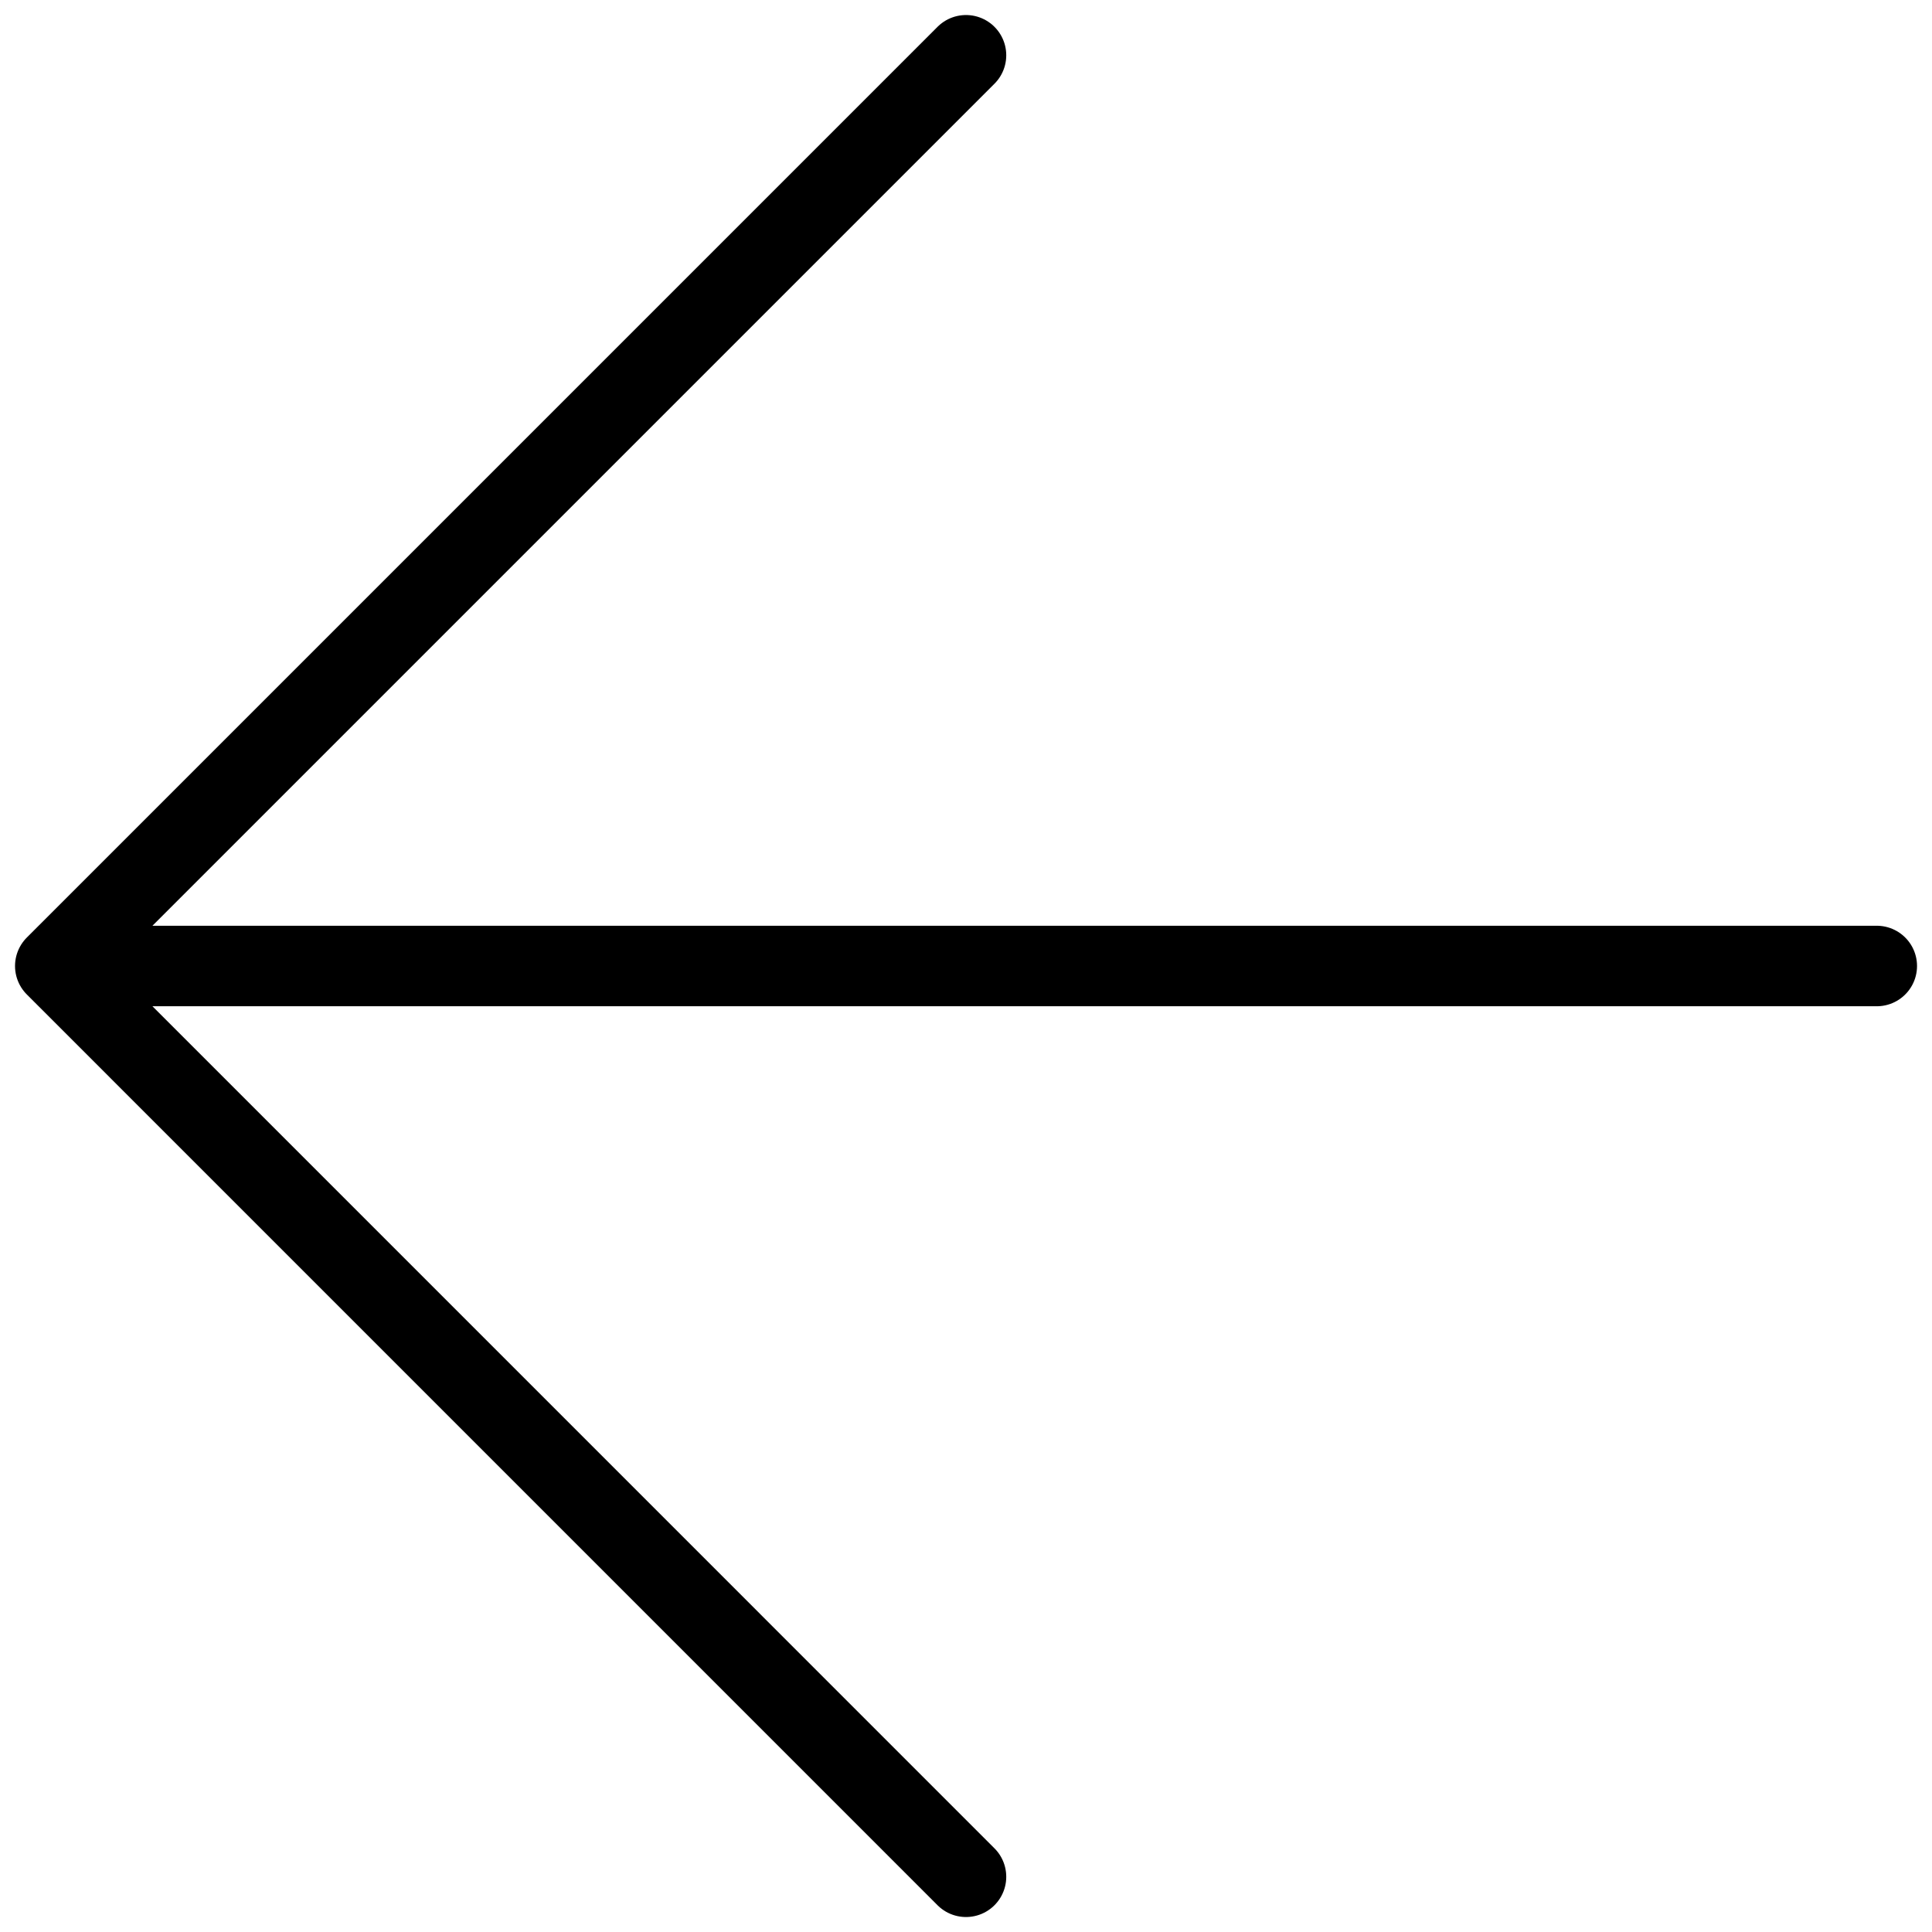
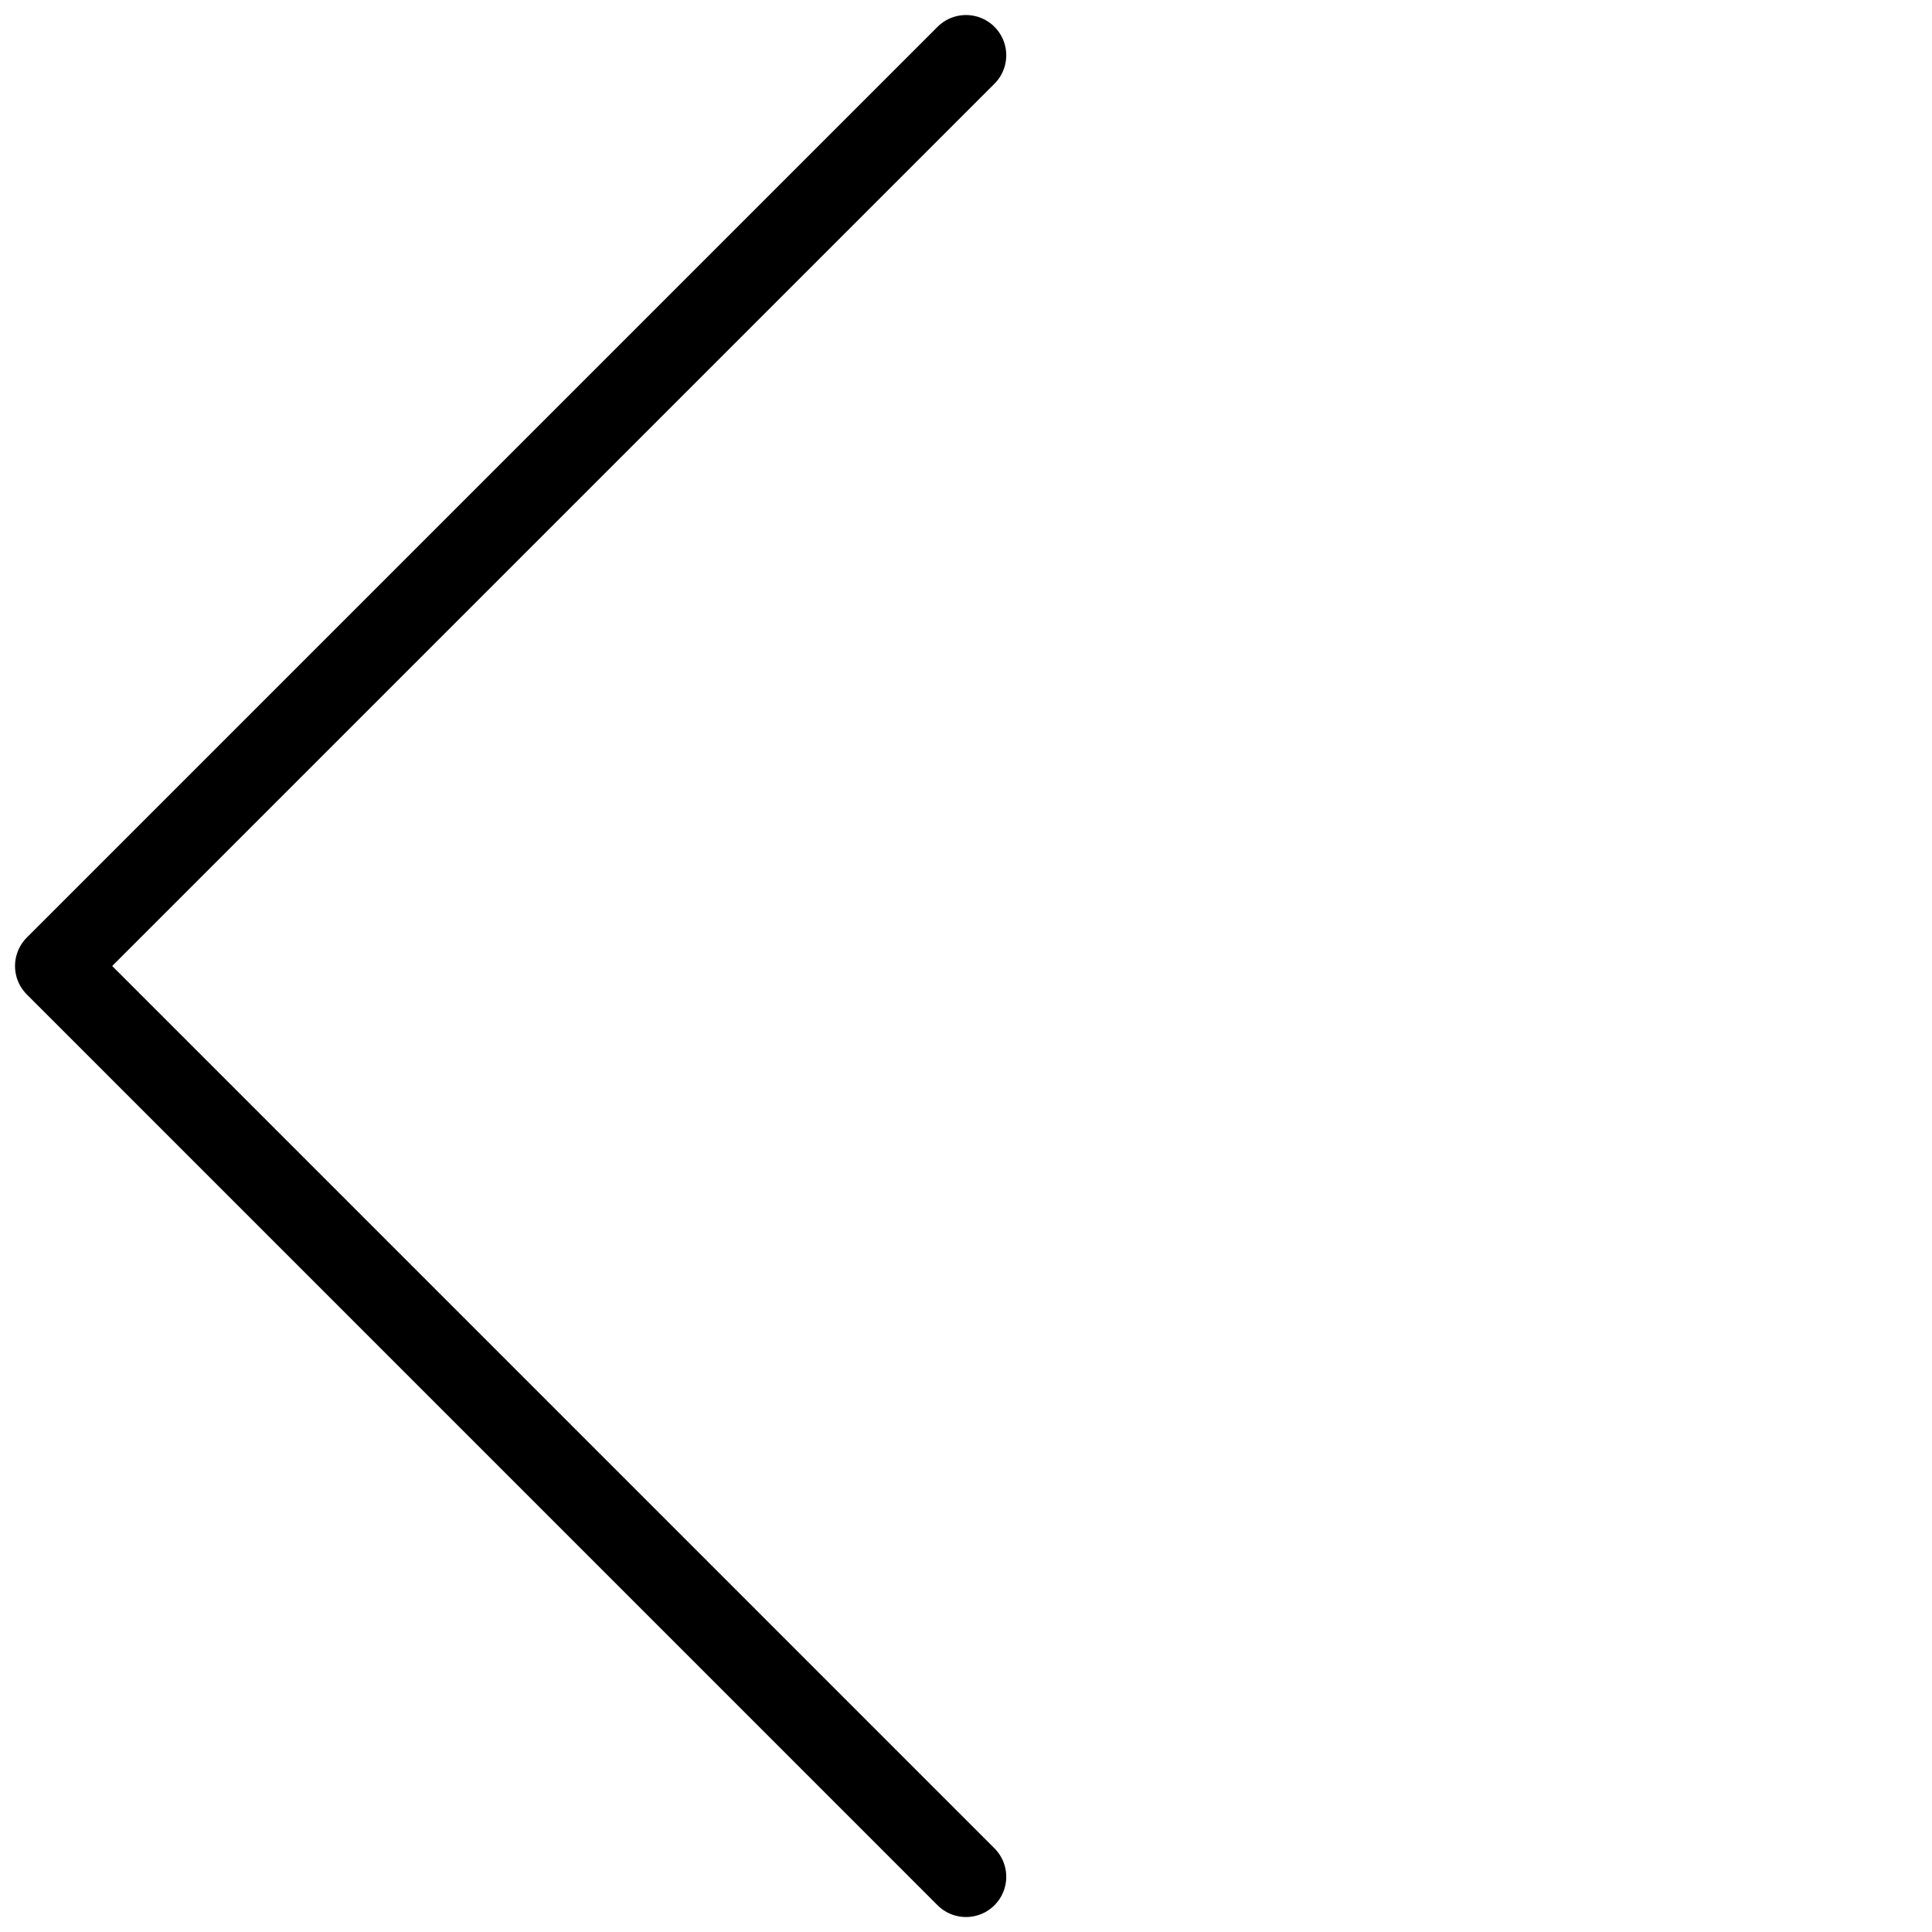
<svg xmlns="http://www.w3.org/2000/svg" width="36" height="36" viewBox="0 0 36 36" fill="none">
-   <path d="M34.971 18H1.03M1.03 18L18 34.971M1.03 18L18 1.03" stroke="black" stroke-width="1.5" stroke-linecap="round" stroke-linejoin="round" />
+   <path d="M34.971 18M1.03 18L18 34.971M1.03 18L18 1.03" stroke="black" stroke-width="1.5" stroke-linecap="round" stroke-linejoin="round" />
</svg>